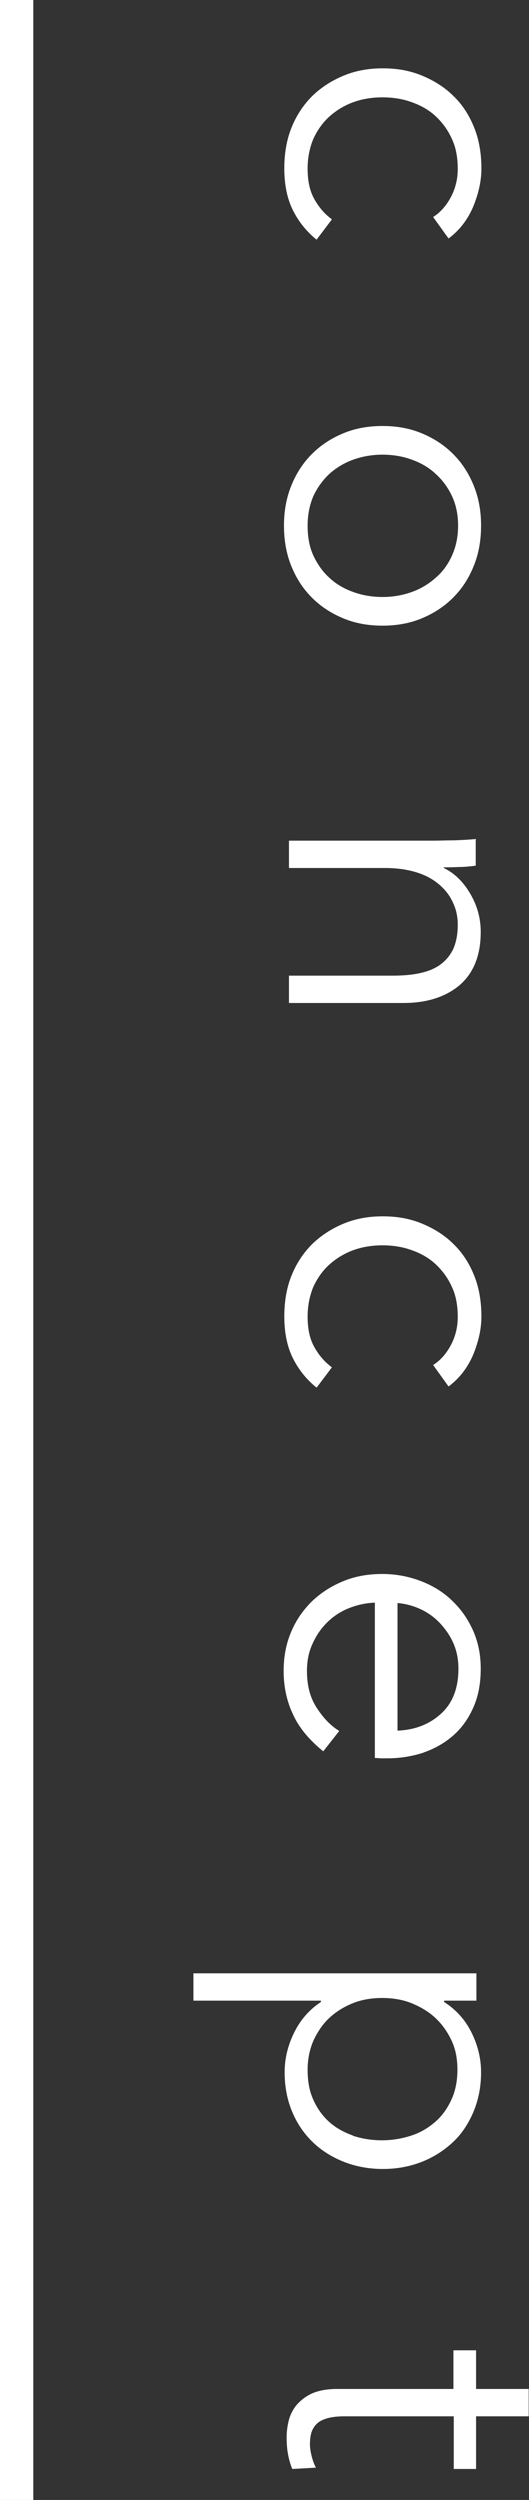
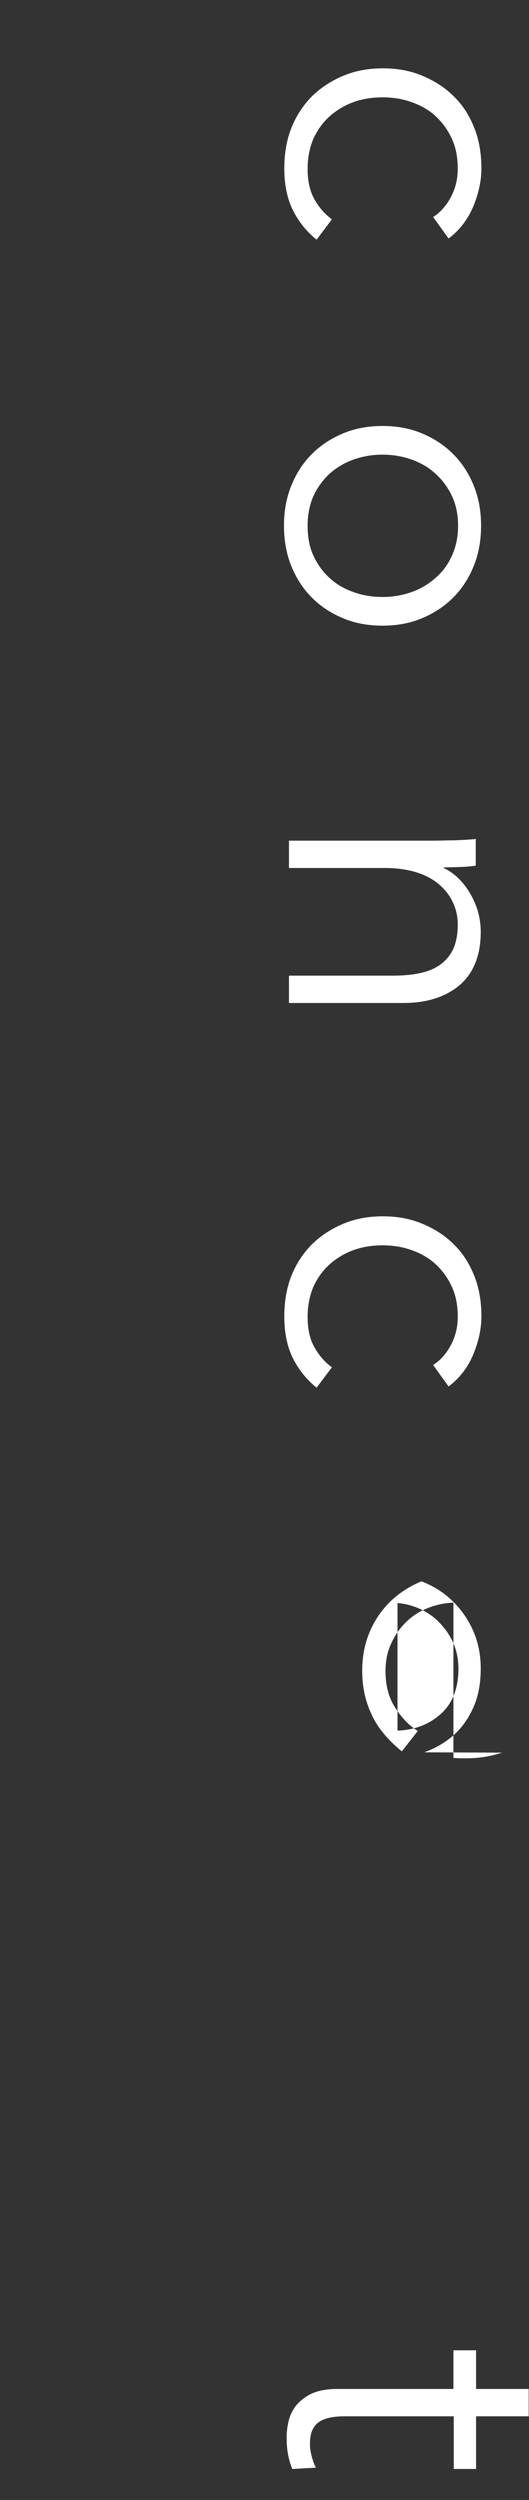
<svg xmlns="http://www.w3.org/2000/svg" id="_レイヤー_2" viewBox="0 0 15.89 75">
  <rect x="0" y="0" width="15.89" height="75" fill="#333333" stroke="none" />
  <g id="_レイヤー_1-2">
    <path d="M13.48,7.15c.32-.24.56-.55.73-.94.16-.39.25-.77.25-1.15,0-.46-.07-.87-.22-1.24-.15-.37-.35-.68-.62-.94-.26-.26-.58-.46-.94-.61s-.75-.22-1.18-.22-.82.07-1.18.22-.67.35-.94.61c-.26.26-.47.57-.62.94-.15.37-.22.78-.22,1.24,0,.49.09.91.26,1.25s.41.64.71.88l.46-.61c-.22-.16-.39-.36-.53-.61-.14-.25-.2-.55-.2-.91,0-.33.06-.62.17-.89.12-.26.28-.49.48-.67.2-.18.44-.33.71-.43.27-.1.57-.15.89-.15s.62.05.89.15c.28.1.52.24.72.43.2.19.36.41.48.68.12.26.17.56.17.89,0,.3-.07.59-.21.85-.14.26-.32.46-.53.59l.46.64Z" style="fill:#fff;" />
    <path d="M12.67,18.55c.36-.15.67-.35.94-.62s.47-.58.62-.95c.15-.37.22-.77.22-1.21s-.07-.83-.22-1.2c-.15-.37-.35-.68-.62-.95s-.58-.47-.94-.62c-.36-.15-.75-.22-1.18-.22s-.82.07-1.18.22c-.36.15-.67.35-.94.62s-.47.58-.62.95c-.15.37-.22.77-.22,1.2s.07.84.22,1.21c.15.37.35.68.62.95s.58.47.94.62c.36.15.75.22,1.18.22s.82-.07,1.18-.22ZM10.61,17.76c-.28-.1-.52-.24-.72-.43-.2-.18-.36-.41-.48-.67-.12-.26-.17-.56-.17-.89s.06-.62.17-.88c.12-.26.28-.48.48-.67.2-.18.44-.33.72-.43.28-.1.57-.15.88-.15s.61.05.88.15c.28.1.52.24.72.43.2.18.37.41.49.67.12.26.18.55.18.88s-.06.62-.18.89-.28.49-.49.67c-.2.18-.44.33-.72.43-.28.1-.57.15-.88.15s-.61-.05-.88-.15Z" style="fill:#fff;" />
    <path d="M14.3,25.17c-.19.02-.41.03-.65.04-.24,0-.44.01-.59.01h-4.38v.82h2.88c.38,0,.7.05.98.14s.5.22.68.38c.18.16.31.34.4.55.09.2.13.41.13.63,0,.3-.05.54-.14.74-.1.2-.23.35-.4.47-.17.12-.38.2-.62.25s-.51.07-.8.07h-3.11v.82h3.44c.7,0,1.26-.18,1.68-.53.42-.36.64-.89.64-1.6,0-.4-.1-.78-.31-1.14s-.47-.62-.8-.78v-.02c.12,0,.27,0,.46-.01.18,0,.35-.02.5-.04v-.78Z" style="fill:#fff;" />
    <path d="M13.48,41.59c.32-.24.56-.55.73-.94.16-.39.25-.77.25-1.15,0-.46-.07-.87-.22-1.24-.15-.37-.35-.68-.62-.94-.26-.26-.58-.46-.94-.61s-.75-.22-1.18-.22-.82.07-1.18.22-.67.35-.94.61c-.26.26-.47.57-.62.94-.15.37-.22.78-.22,1.24,0,.49.09.91.26,1.25s.41.64.71.88l.46-.61c-.22-.16-.39-.36-.53-.61-.14-.25-.2-.55-.2-.91,0-.33.06-.62.17-.89.12-.26.28-.49.48-.67.2-.18.44-.33.71-.43.27-.1.57-.15.89-.15s.62.05.89.15c.28.1.52.24.72.43.2.19.36.41.48.68.12.26.17.56.17.89,0,.3-.07.59-.21.85-.14.26-.32.46-.53.59l.46.64Z" style="fill:#fff;" />
-     <path d="M11.93,48.09c.24.02.47.08.69.18.22.1.42.24.59.42.17.18.31.38.41.61.1.23.15.48.15.76,0,.58-.17,1.03-.52,1.35-.35.32-.79.49-1.31.51v-3.83ZM12.74,52.57c.34-.12.63-.29.88-.51.25-.22.45-.5.6-.84.15-.34.22-.72.22-1.16,0-.4-.07-.77-.22-1.12-.15-.34-.35-.64-.62-.9-.26-.26-.58-.46-.94-.6s-.75-.22-1.18-.22-.82.07-1.18.22c-.36.15-.67.35-.94.61-.26.26-.47.56-.62.92-.15.36-.22.74-.22,1.16,0,.46.09.9.28,1.3.18.4.49.77.91,1.11l.48-.61c-.26-.16-.48-.39-.68-.7-.2-.31-.29-.67-.29-1.1,0-.29.05-.56.16-.8.11-.25.25-.46.44-.65.18-.18.4-.33.65-.43.25-.1.51-.16.79-.17v4.66c.07,0,.14.01.2.01h.18c.38,0,.74-.06,1.08-.17Z" style="fill:#fff;" />
-     <path d="M9.64,60.02v.04c-.35.23-.62.54-.81.93-.19.39-.28.78-.28,1.18,0,.44.08.84.23,1.19.15.36.36.66.62.91s.58.45.94.59c.36.14.75.21,1.16.21s.8-.07,1.16-.21c.36-.14.67-.34.94-.59s.47-.56.62-.91c.15-.36.23-.75.23-1.19,0-.4-.09-.79-.28-1.18-.19-.39-.47-.7-.83-.93v-.04h.97v-.82H5.81v.82h3.83ZM10.61,64.07c-.28-.1-.52-.23-.72-.41s-.36-.4-.48-.67c-.12-.26-.17-.56-.17-.9,0-.31.06-.6.17-.86.12-.26.27-.49.47-.68.2-.19.44-.34.71-.45s.57-.16.89-.16.62.05.89.16.52.26.72.45.36.42.48.68c.12.26.17.55.17.86,0,.34-.06.64-.18.9s-.28.49-.49.67-.44.32-.72.41-.57.14-.88.14-.61-.05-.88-.14Z" style="fill:#fff;" />
+     <path d="M11.93,48.09c.24.02.47.08.69.18.22.1.42.24.59.42.17.18.31.38.41.61.1.23.15.48.15.76,0,.58-.17,1.03-.52,1.35-.35.32-.79.49-1.31.51v-3.83ZM12.74,52.57c.34-.12.63-.29.88-.51.25-.22.45-.5.6-.84.15-.34.22-.72.22-1.16,0-.4-.07-.77-.22-1.12-.15-.34-.35-.64-.62-.9-.26-.26-.58-.46-.94-.6c-.36.15-.67.35-.94.61-.26.26-.47.56-.62.92-.15.36-.22.74-.22,1.16,0,.46.09.9.28,1.3.18.4.49.77.91,1.11l.48-.61c-.26-.16-.48-.39-.68-.7-.2-.31-.29-.67-.29-1.1,0-.29.05-.56.16-.8.11-.25.25-.46.44-.65.18-.18.4-.33.65-.43.25-.1.51-.16.79-.17v4.66c.07,0,.14.01.2.01h.18c.38,0,.74-.06,1.08-.17Z" style="fill:#fff;" />
    <path d="M14.3,74.07v-1.58h1.58v-.82h-1.58v-1.16h-.68v1.16h-3.5c-.31,0-.56.05-.76.14-.19.09-.34.21-.46.35-.11.14-.19.3-.23.47s-.06.33-.06.48c0,.18.01.35.04.51.03.16.07.31.13.45l.71-.04c-.06-.11-.1-.23-.13-.35-.03-.12-.05-.24-.05-.35,0-.12.01-.23.04-.34.03-.1.08-.19.16-.27.08-.08.18-.13.32-.17.14-.04.31-.06.52-.06h3.28v1.58h.68Z" style="fill:#fff;" />
-     <path d="M0,0h1v75h-1V0Z" style="fill:#fff; fill-rule:evenodd;" />
  </g>
</svg>